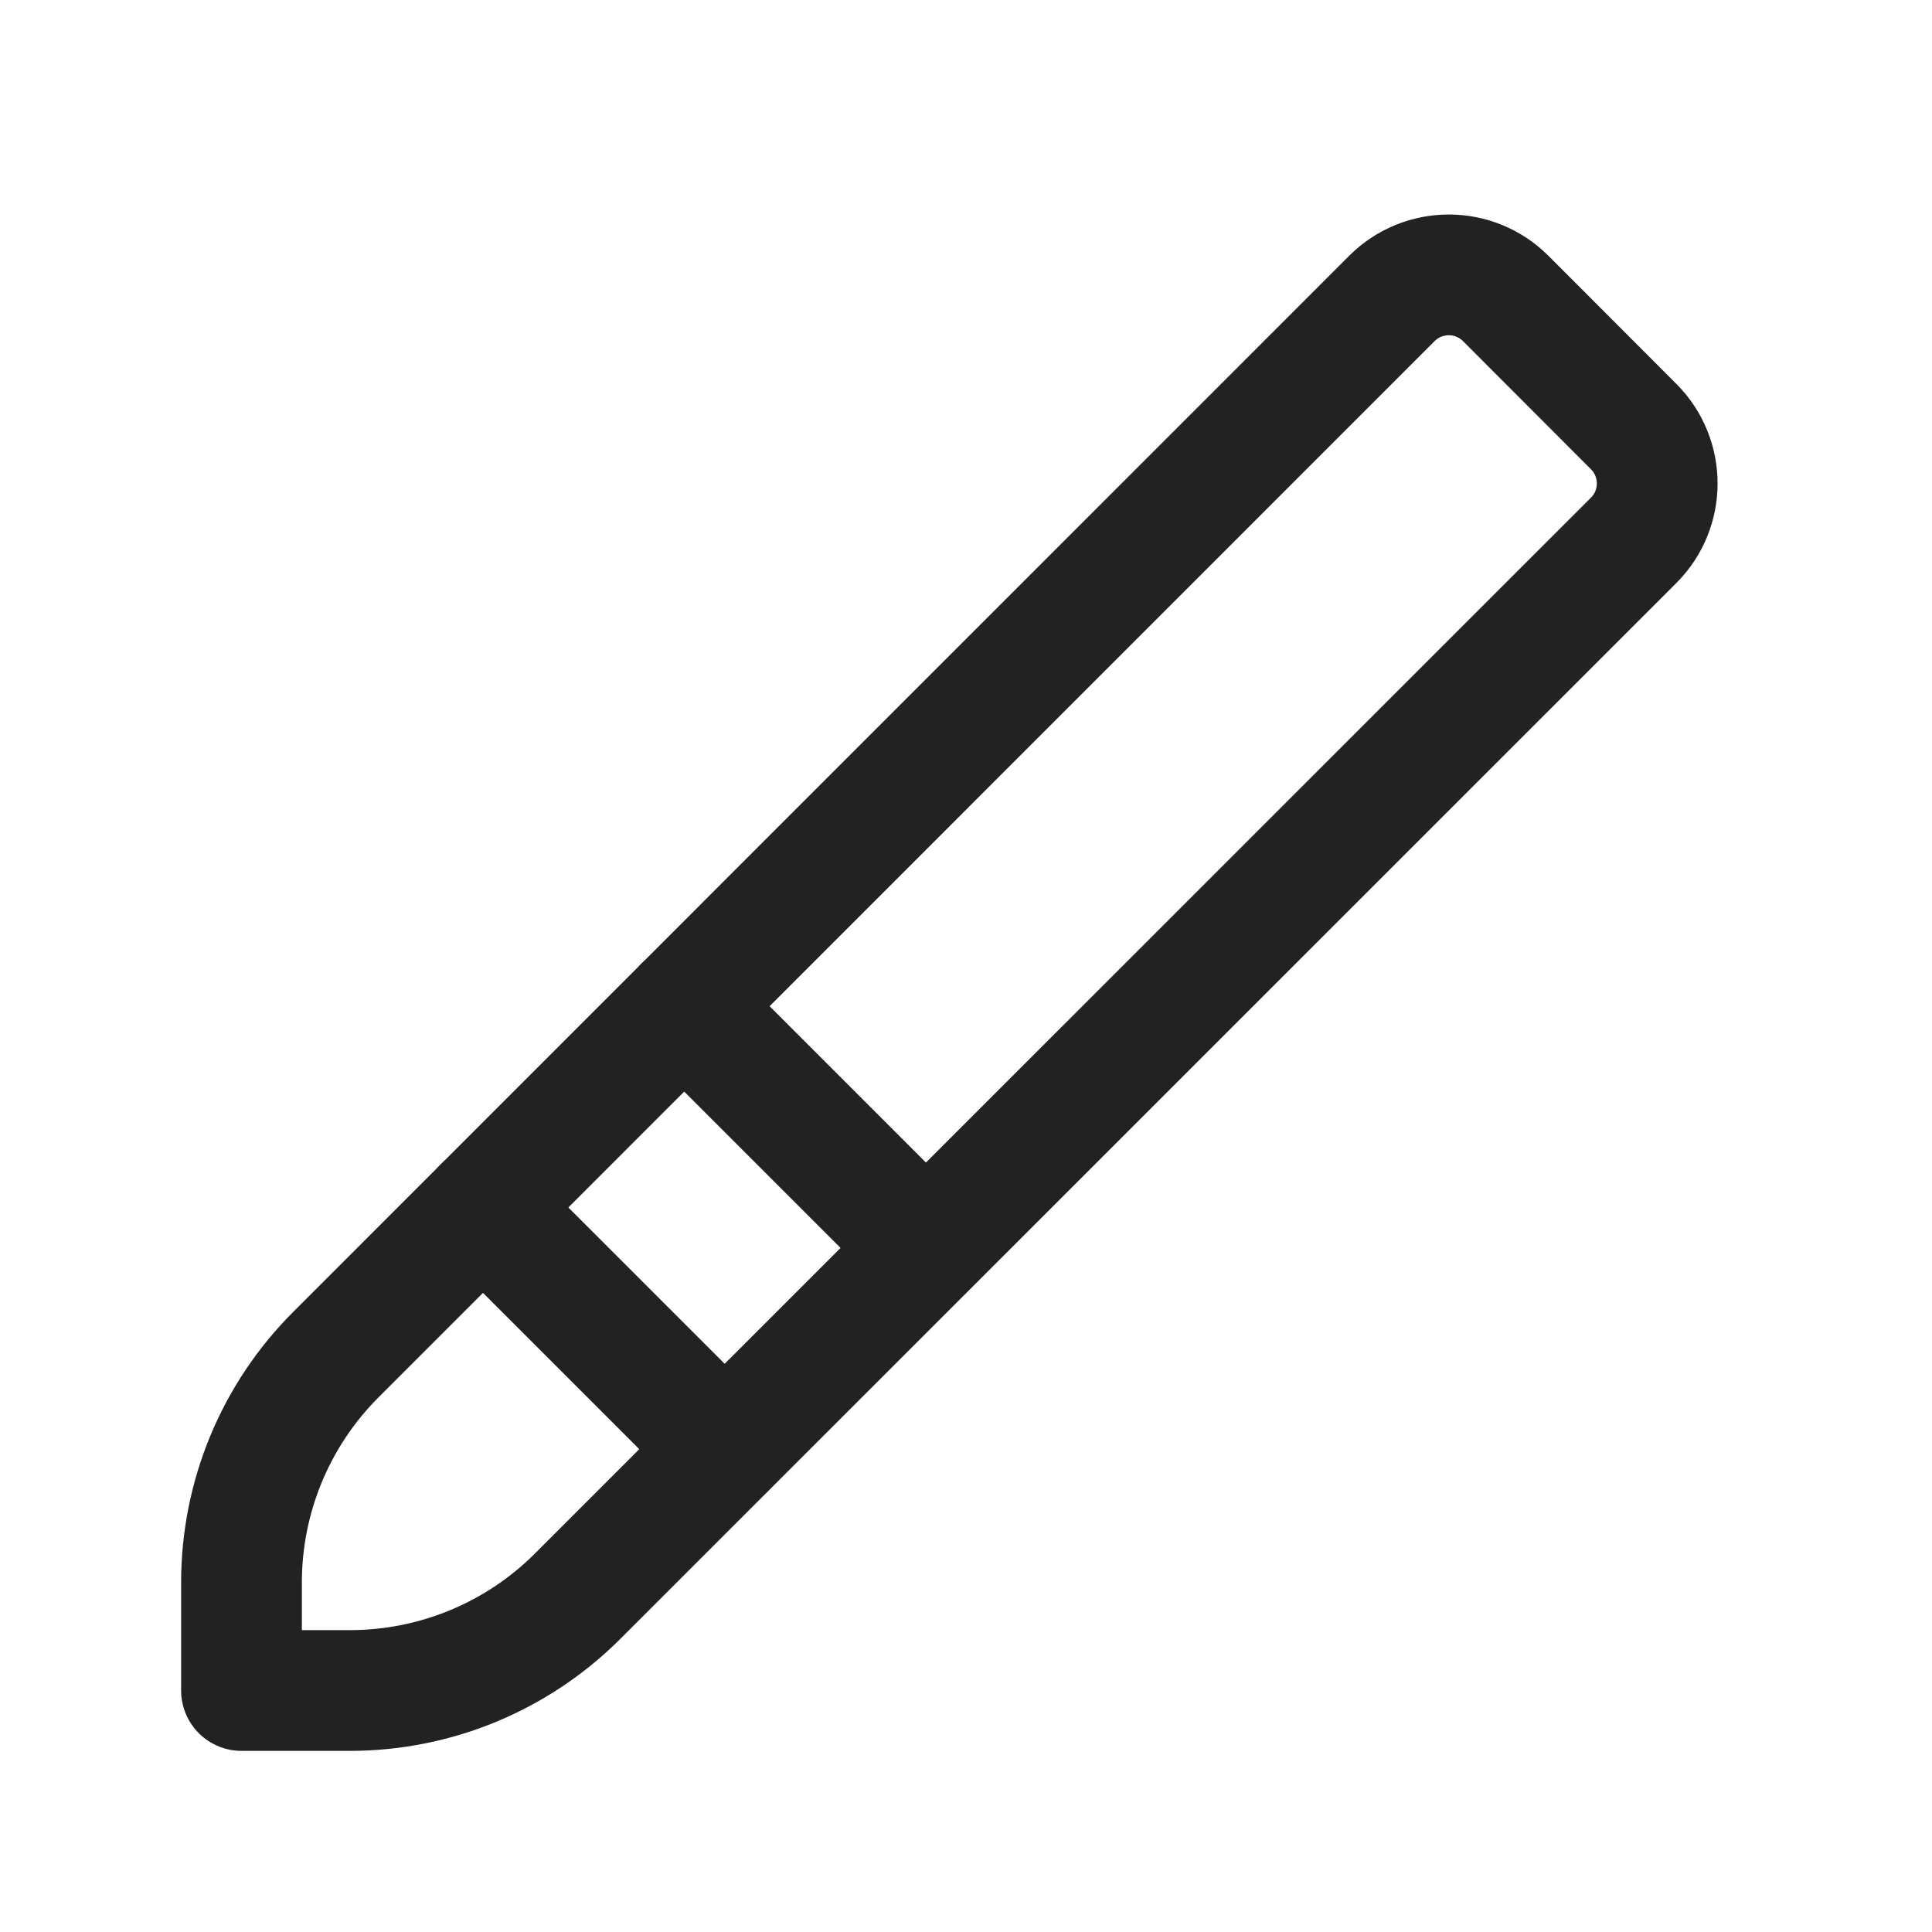
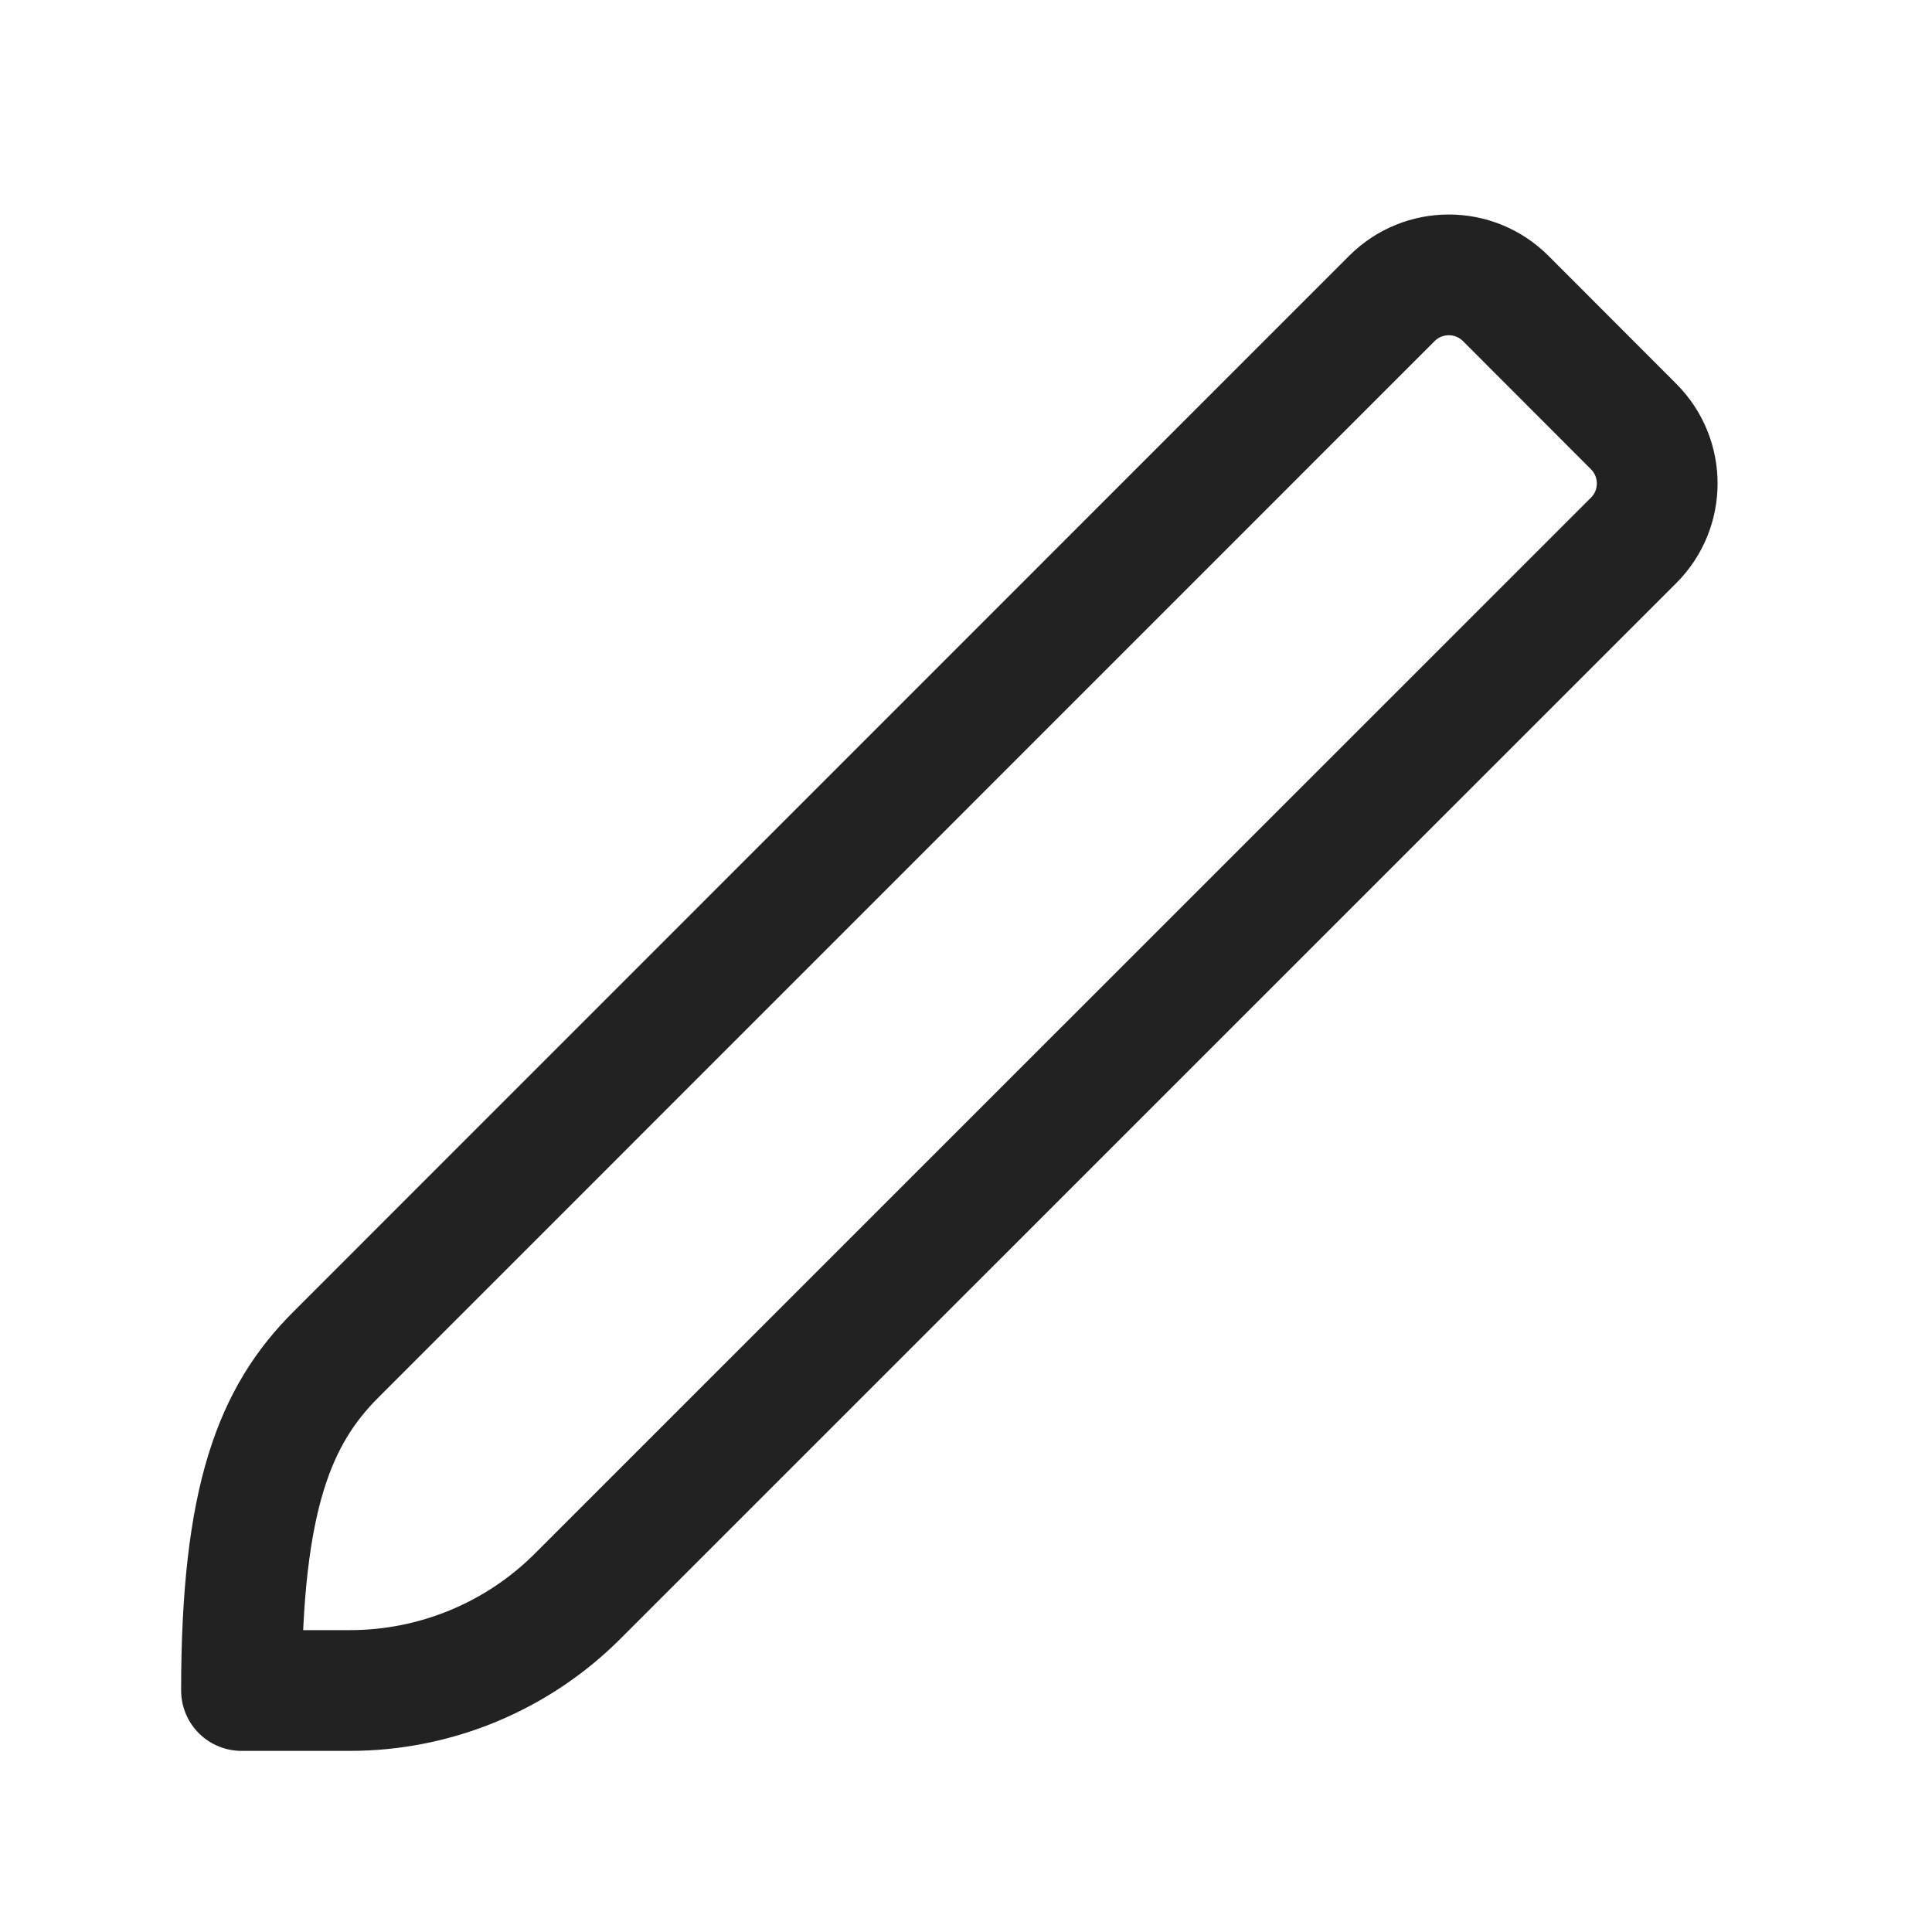
<svg xmlns="http://www.w3.org/2000/svg" viewBox="0 0 24 24" width="48" height="48" color="#222222" fill="none">
-   <path d="M8.5 12.5L11.5 15.5M6 15L9 18" stroke="currentColor" stroke-width="1.5" stroke-linecap="round" stroke-linejoin="round" />
-   <path d="M4.171 16.829L17.29 3.708C17.681 3.317 18.314 3.317 18.705 3.708L20.294 5.299C20.684 5.69 20.684 6.323 20.293 6.713L7.175 19.829C6.425 20.579 5.407 21 4.347 21H3V19.657C3 18.596 3.421 17.579 4.171 16.829Z" stroke="currentColor" stroke-width="1.5" stroke-linejoin="round" />
+   <path d="M4.171 16.829L17.29 3.708C17.681 3.317 18.314 3.317 18.705 3.708L20.294 5.299C20.684 5.69 20.684 6.323 20.293 6.713L7.175 19.829C6.425 20.579 5.407 21 4.347 21H3C3 18.596 3.421 17.579 4.171 16.829Z" stroke="currentColor" stroke-width="1.5" stroke-linejoin="round" />
</svg>